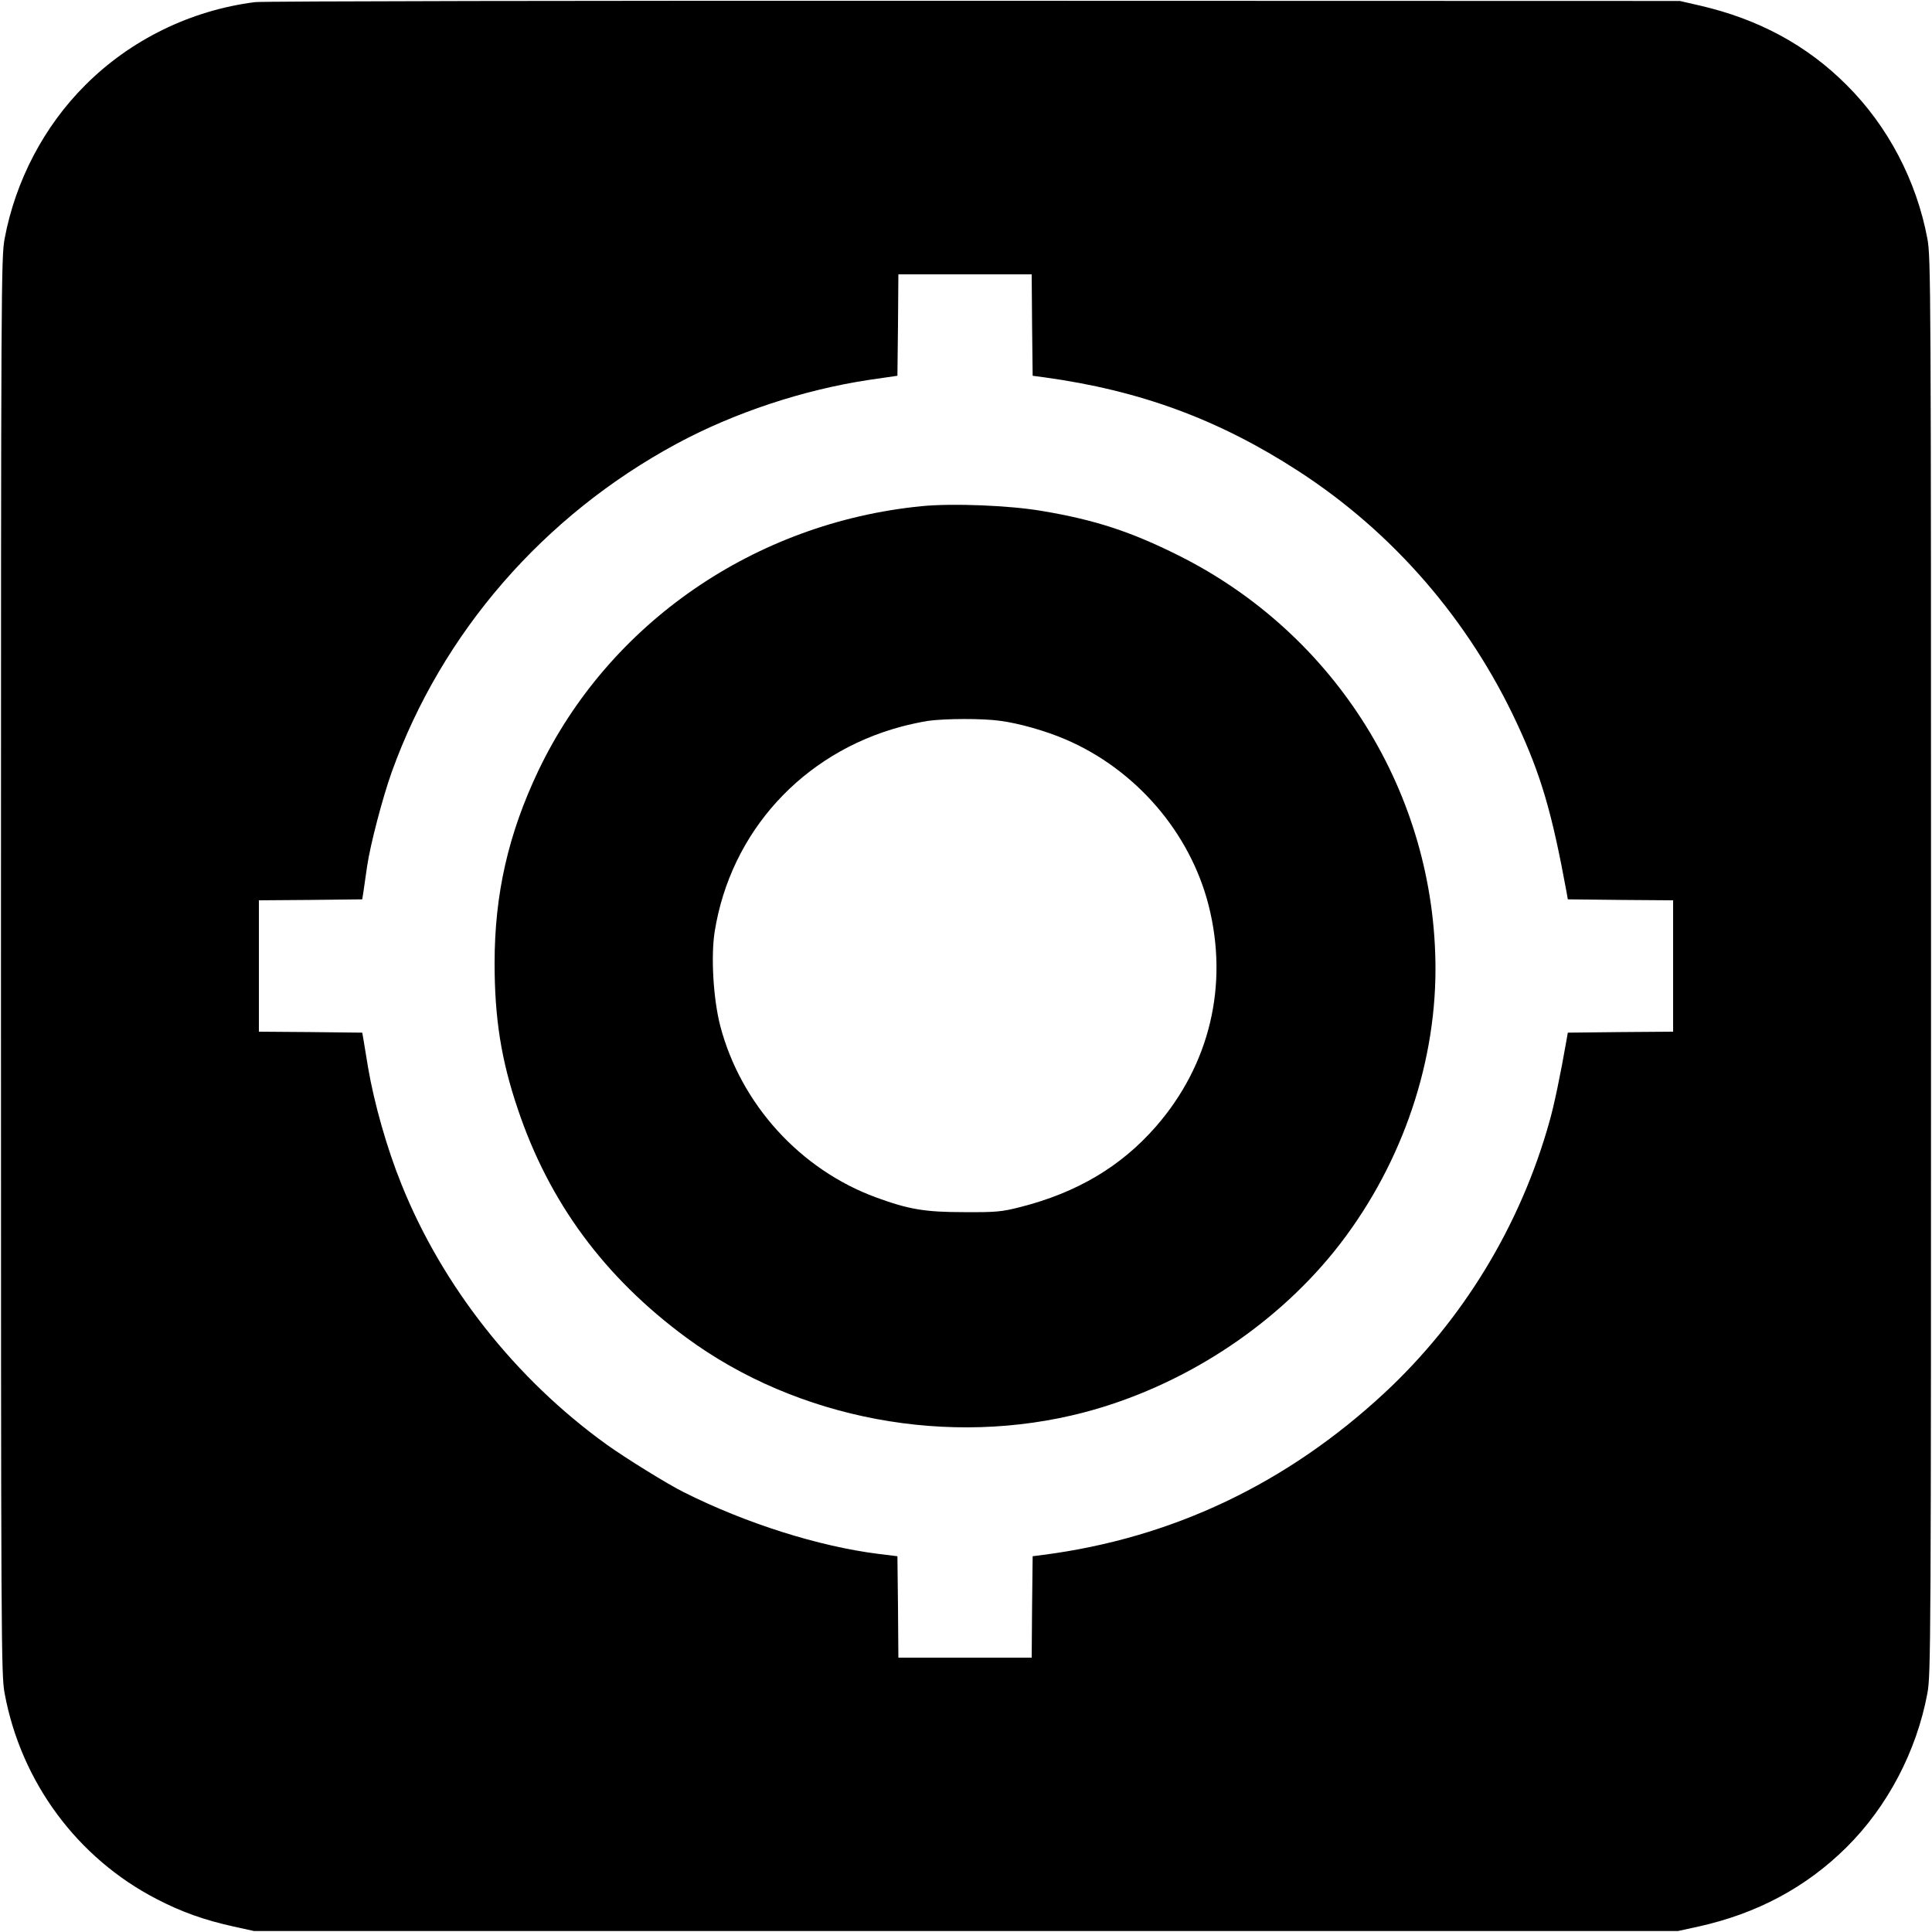
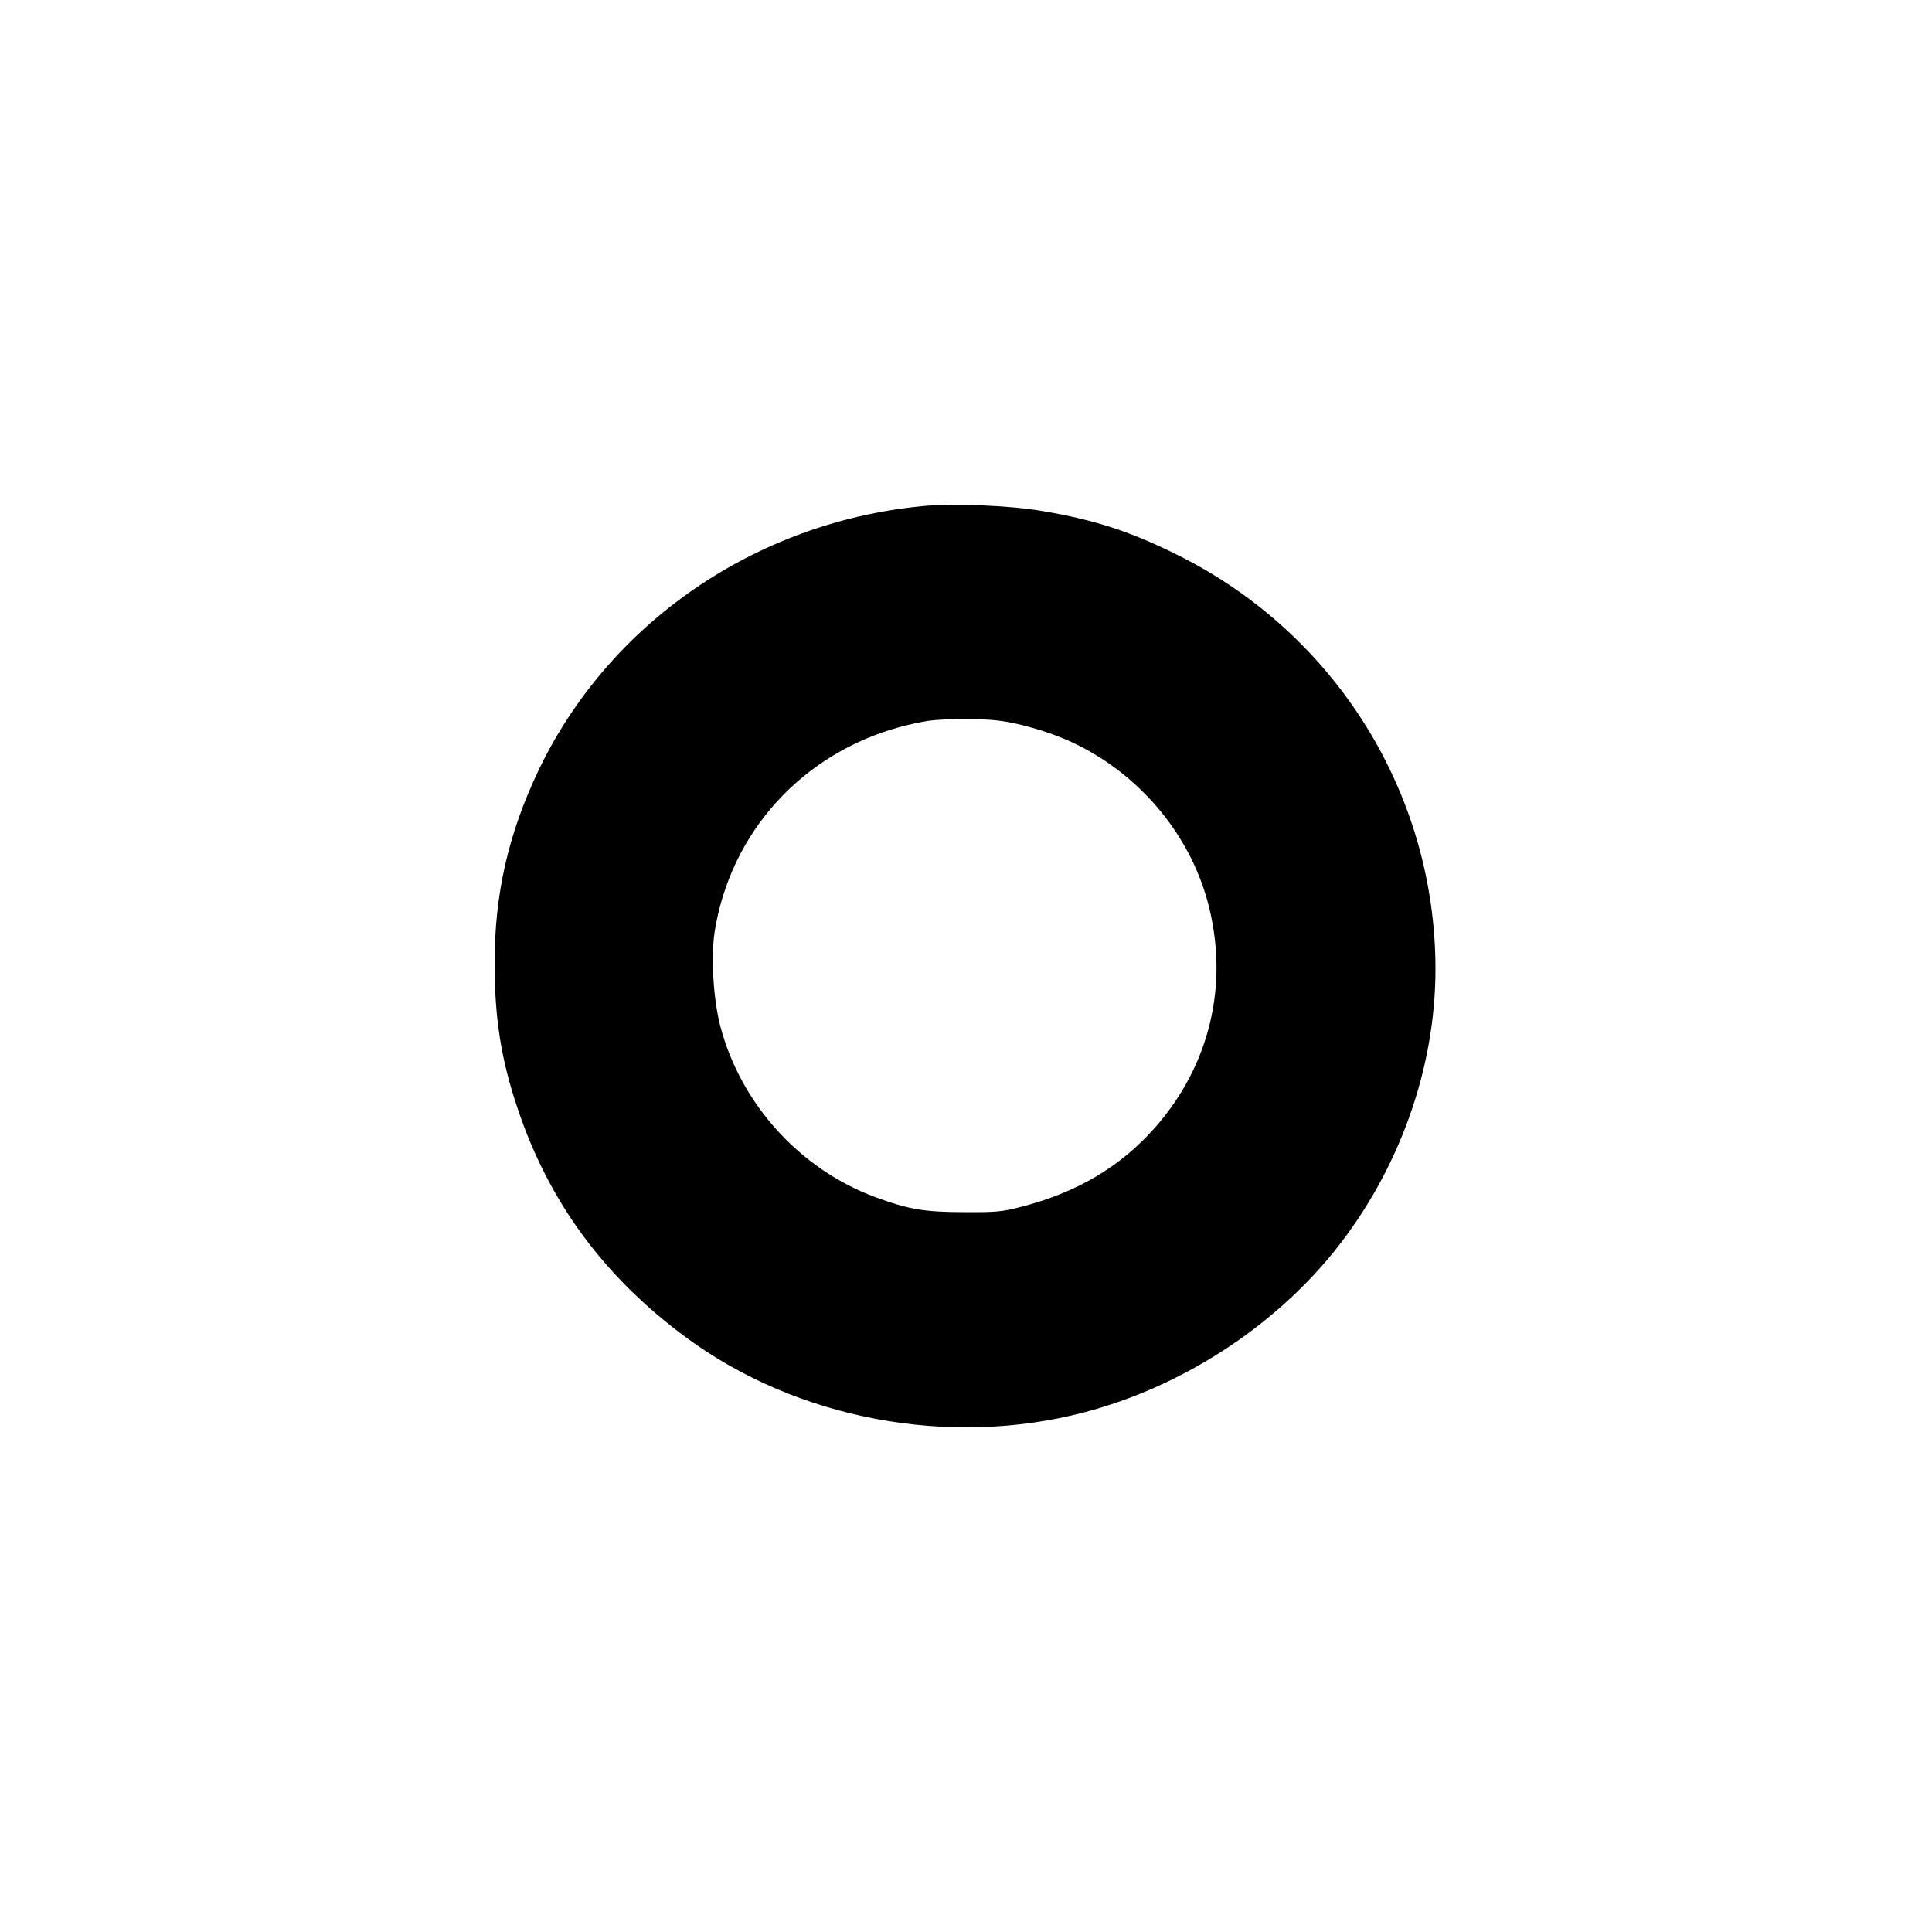
<svg xmlns="http://www.w3.org/2000/svg" version="1.0" width="1333.333" height="1333.333" viewBox="0 0 1000 1000">
-   <path d="M132 1.1c-33.2 4.2-64.5 19.5-87.9 43C22.8 65.3 8 93.6 2.4 123.5.6 133.2.5 146.2.5 500s.1 366.8 1.9 376.5C10.9 922.4 40 961.7 81 982.9c13.1 6.8 24.7 10.9 40 14.3l10.5 2.3h737l10.5-2.3c30.4-6.7 55.8-20.3 76.7-41 21.2-21 36.3-49.7 41.9-79.7 1.8-9.7 1.9-22.7 1.9-376.5s-.1-366.8-1.9-376.5c-5.6-29.9-20.4-58.2-41.7-79.4-20.6-20.7-45.8-34.3-76.4-41.3l-10-2.3L504 .4c-201-.1-368.4.2-372 .7zm402.2 167.1l.3 26.3 6 .8c49.6 6.8 90.3 21.8 131.5 48.5 49.1 31.8 88.4 77.2 113.3 130.9 12.4 26.7 18 46 25.5 86.8l.7 4 27.3.3 27.2.2v68l-27.2.2-27.3.3-.7 4c-3.1 17.8-6.4 33.6-8.8 42-15 53.7-44.7 102.6-85.3 140.4-50.6 47-109.8 75.2-176.7 83.9l-5.5.7-.3 26.3-.2 26.2h-69l-.2-26.3-.3-26.2-9.8-1.2c-31-3.9-68.6-15.8-100.7-31.9-8.3-4.1-30.4-17.8-40-24.7-47.1-33.9-85-81.9-106.2-134.7-7.5-18.5-14.1-41.8-17.3-60.5-.9-5.5-1.9-11.8-2.3-14l-.7-4-26.8-.3-26.7-.2v-68l26.7-.2 26.8-.3.7-4.5c.3-2.5 1.2-8.1 1.8-12.5 1.6-11.2 8.1-35.9 12.8-49 25.9-72 78.5-132.6 147.4-169.8 29.8-16.1 65.8-28 99.8-33.1l14.5-2.1.3-26.3.2-26.2h69l.2 26.2z" />
  <path d="M477 262c-86.3 8.5-161.8 60.5-198.3 136.8-15.6 32.8-22.7 63.9-22.7 99.7 0 28.6 3.4 50.1 12 75.5 16.2 48.3 44.8 87.1 87.3 118.4 57.5 42.3 136 57 206 38.6 50.1-13.2 97.1-43.5 129.2-83.2C724 606.2 743 553.3 743 501.6c0-90.6-51.5-173.4-133-214.1-24.6-12.3-43.1-18.4-70.5-23-16.6-2.9-46.7-4.1-62.5-2.5zm40.7 111.1c9.9 1.3 23.5 5.2 33.8 9.6 36.4 15.6 64.5 48.2 74.1 86 10.4 41.2.6 82.4-27.3 114.4-18.1 20.7-40.8 34.2-70.3 41.7-9.5 2.4-12.2 2.7-29 2.6-20.2 0-28.6-1.4-45.5-7.6-39.3-14.4-70.1-48.3-80.7-88.8-3.6-13.9-4.9-35.8-2.9-48.7 8.2-51.6 45.4-92.5 96.6-106.2 4.4-1.2 10.7-2.5 14-3 8.8-1.2 28.2-1.3 37.2 0z" />
</svg>